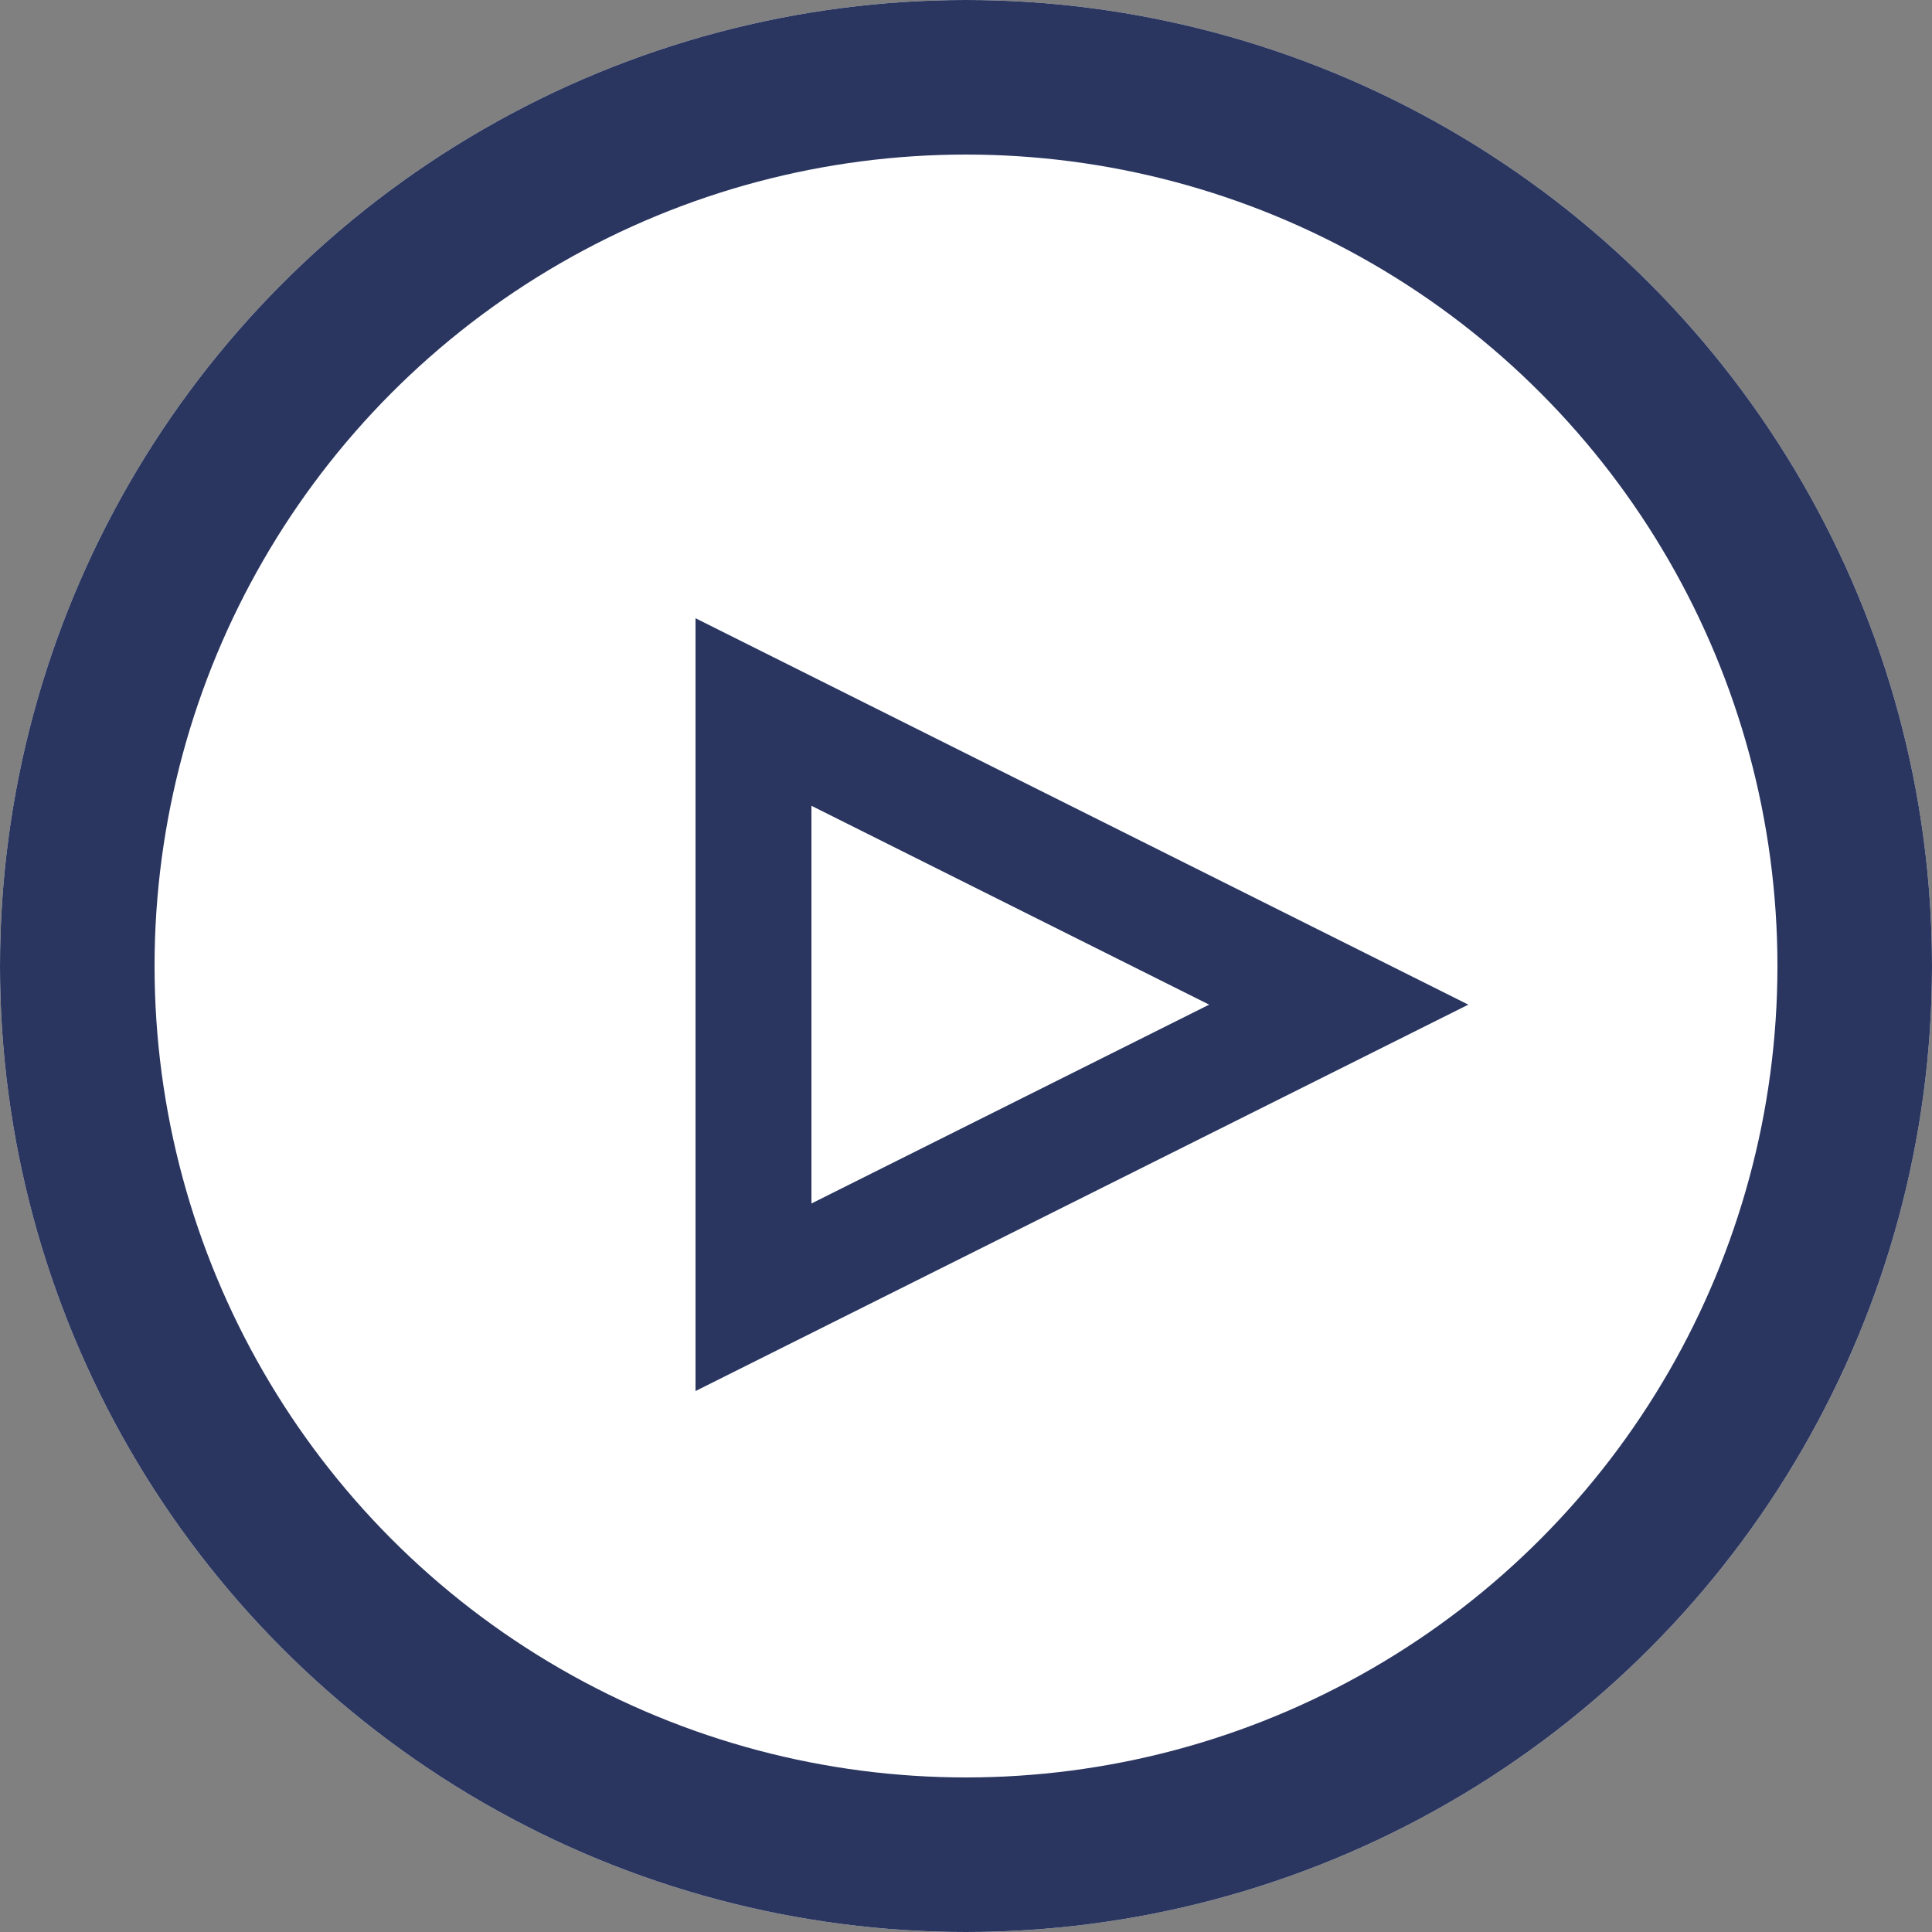
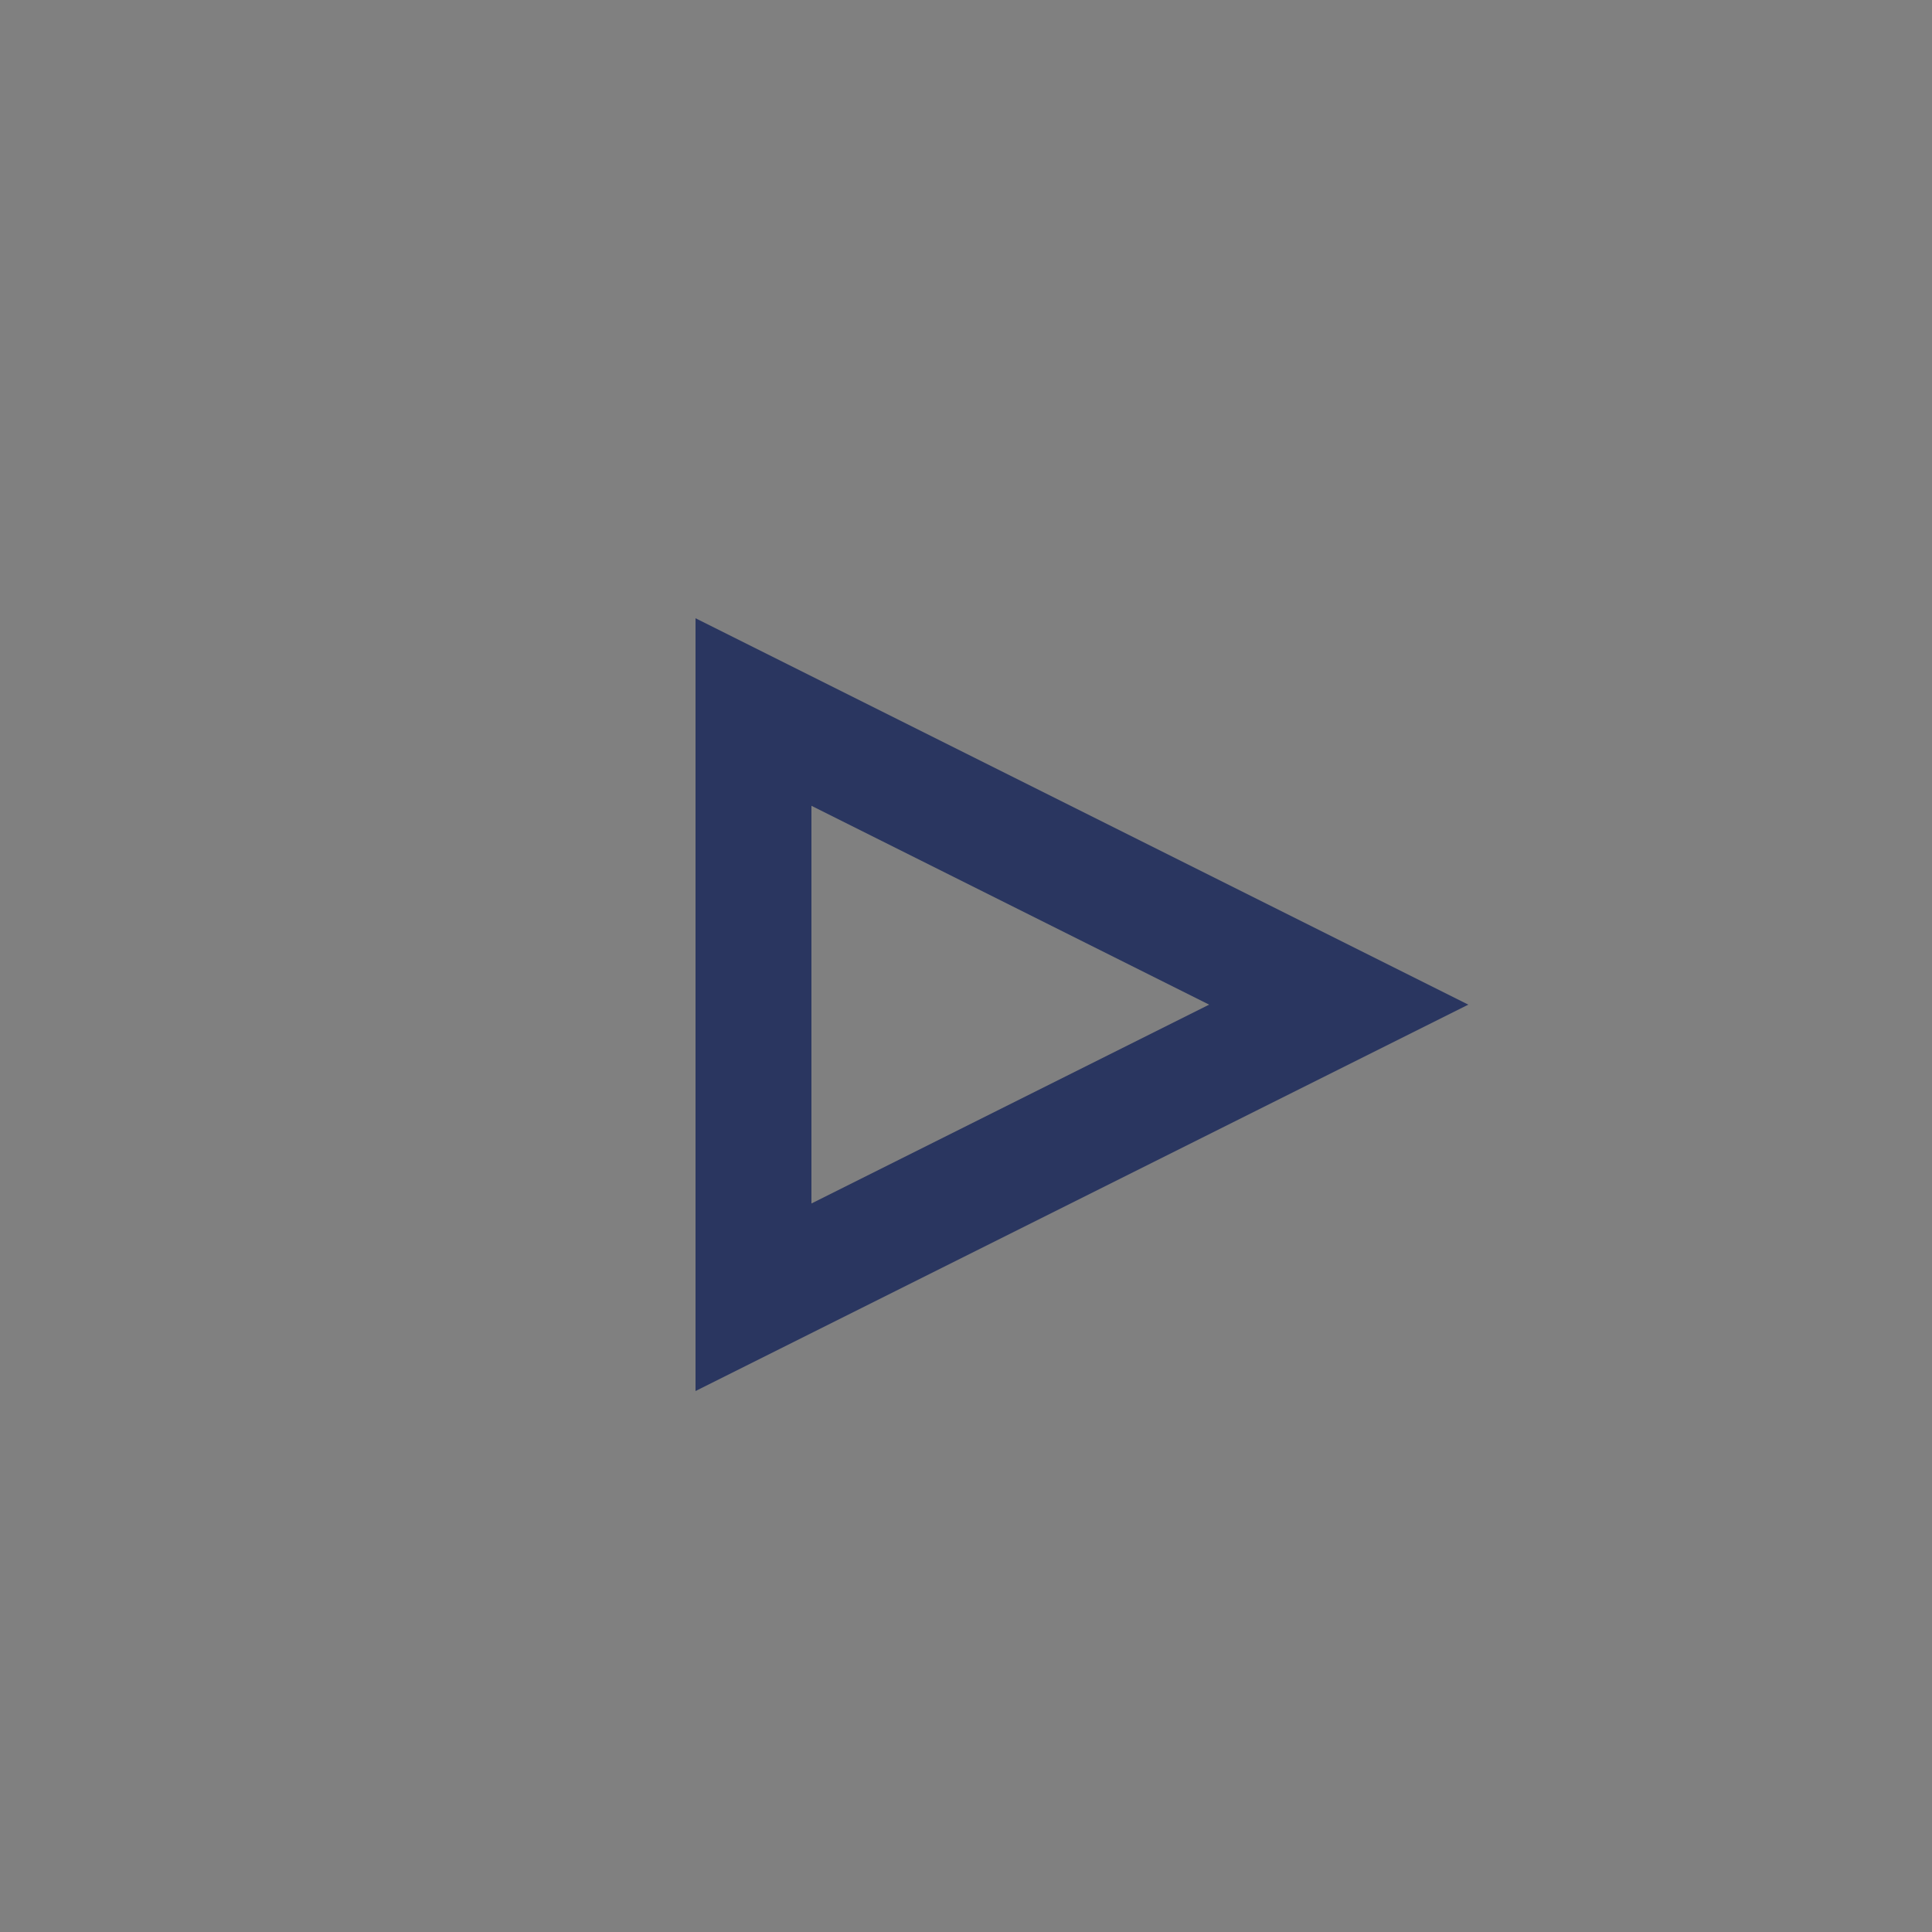
<svg xmlns="http://www.w3.org/2000/svg" width="25" height="25" viewBox="0 0 25 25">
  <rect x="0" y="0" width="25" height="25" fill="#808080" stroke="none" />
  <g id="Play_icon" data-name="Play icon" transform="translate(-1270 -3363)">
    <g id="Ellipse_1" data-name="Ellipse 1" transform="translate(1270 3363)" fill="#fff" stroke="#2a3660" stroke-width="2">
-       <circle cx="12.5" cy="12.5" r="12.5" stroke="none" />
-       <circle cx="12.5" cy="12.5" r="11.5" fill="none" />
-     </g>
+       </g>
    <g id="Polygon_1" data-name="Polygon 1" transform="translate(1289 3371) rotate(90)" fill="none">
-       <path d="M5,0l5,10H0Z" stroke="none" />
      <path d="M 5 3.354 L 2.427 8.5 L 7.573 8.5 L 5 3.354 M 5 0 L 10 10 L 0 10 L 5 0 Z" stroke="none" fill="#2a3660" />
    </g>
  </g>
</svg>